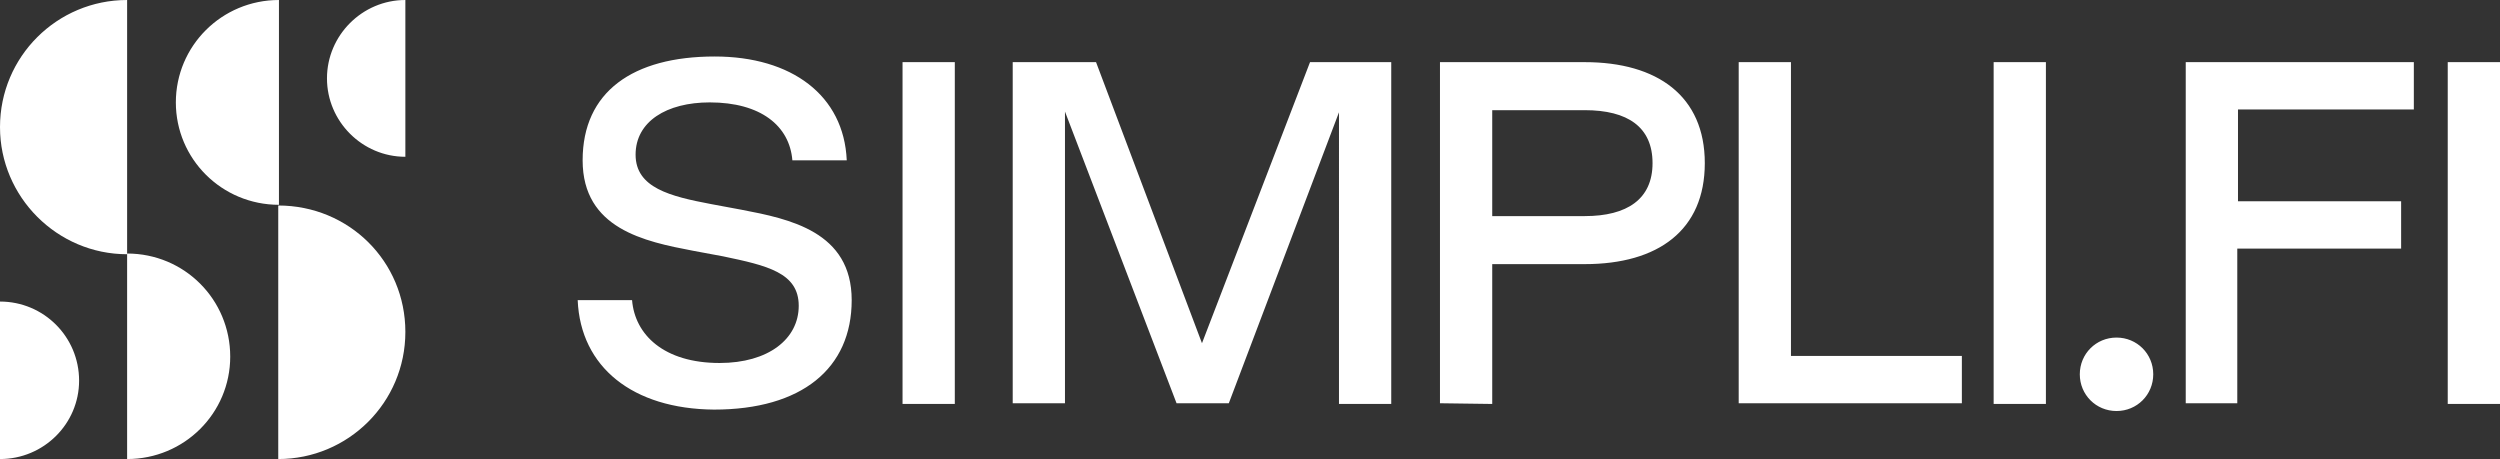
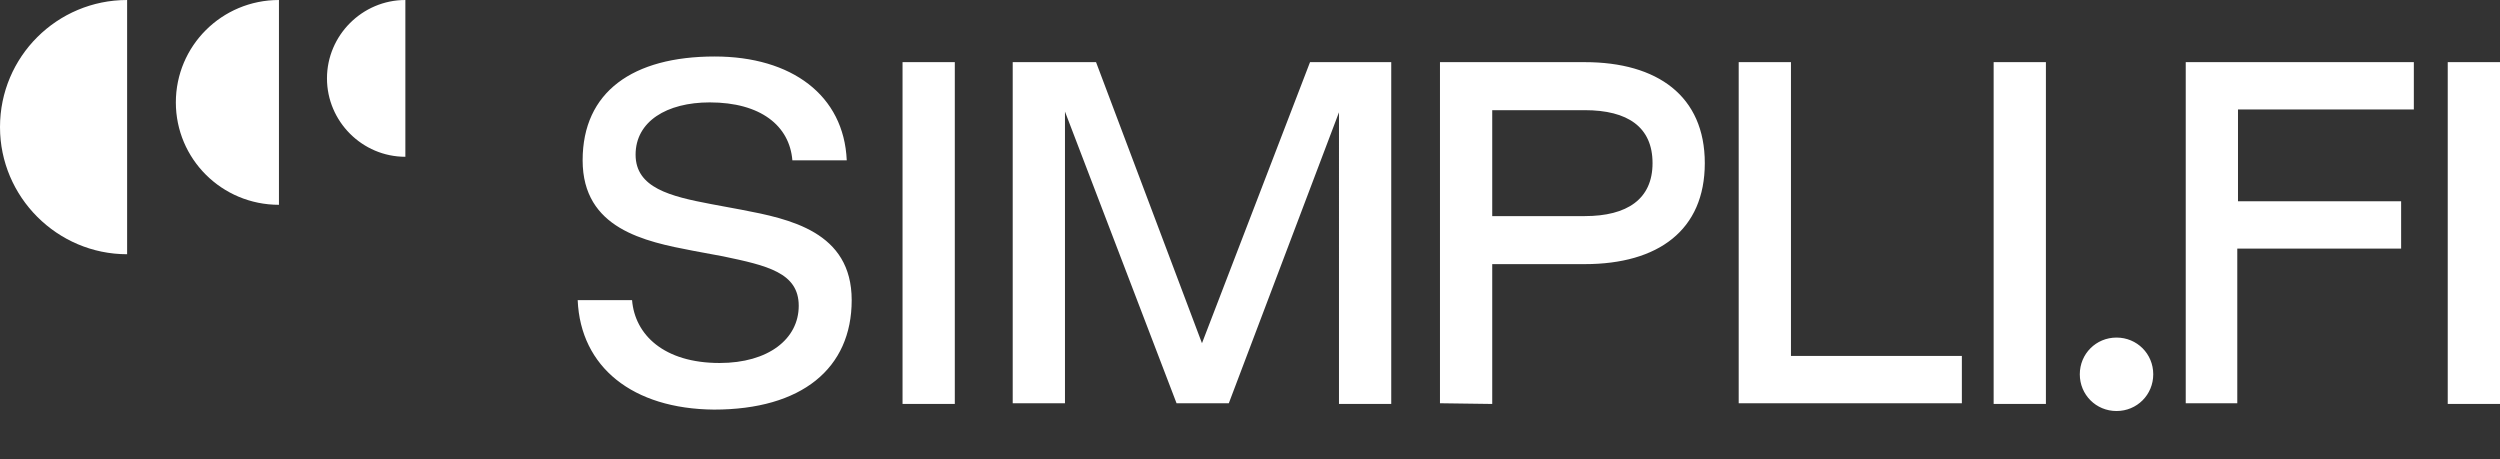
<svg xmlns="http://www.w3.org/2000/svg" version="1.1" id="Layer_1" x="0px" y="0px" viewBox="0 0 354 65" style="enable-background:new 0 0 354 65;" xml:space="preserve">
  <rect x="0" y="0" width="354" height="65" fill="#333333" stroke="none" />
  <style type="text/css">
  .st0{fill:#FFFFFF;}
 </style>
  <g>
    <path class="st0" d="M81.8,42.5h7.7c0.4,4.9,4.5,8.9,12.4,8.9c6.9,0,11.2-3.4,11.2-8.1s-4.5-5.7-10.7-7l-4.3-0.8   c-6.8-1.3-15.6-3.1-15.6-12.8S89.6,8,101.2,8c10.9,0,18.3,5.5,18.7,14.7h-7.7c-0.4-4.9-4.5-8.2-11.7-8.2c-6.1,0-10.5,2.7-10.5,7.4   s4.9,5.9,10.7,7l4.3,0.8c6.8,1.3,15.6,3.1,15.6,12.8c0,9.7-7.1,15.5-19.5,15.5C89.6,57.9,82.2,52,81.8,42.5L81.8,42.5z M127.8,57.1   V8.8h7.4v48.4H127.8L127.8,57.1z M143.4,57.1V8.8h11.8l15,39.8l15.3-39.8h11.5v48.4h-7.4V15.9L174,57.1h-7.4l-15.8-41.3v41.3H143.4   L143.4,57.1z M203.9,57.1V8.8h20.5c10.3,0,17,4.8,17,14.3c0,9.5-6.6,14.3-17,14.3h-13.1v19.8L203.9,57.1   C203.9,57.2,203.9,57.1,203.9,57.1z M211.3,30.6h13.1c6,0,9.6-2.4,9.6-7.5c0-5.1-3.5-7.5-9.6-7.5h-13.1V30.6L211.3,30.6z    M246.2,57.1V8.8h7.4v41.6h24.2v6.7C277.7,57.1,246.2,57.1,246.2,57.1z M282.3,57.1V8.8h7.4v48.4H282.3z M294.5,53   c0-2.9,2.3-5.2,5.2-5.2c2.9,0,5.2,2.3,5.2,5.2c0,2.9-2.3,5.2-5.2,5.2C296.8,58.2,294.5,55.9,294.5,53z M309.5,57.1V8.8h32.3v6.7   h-24.9v13H340v6.7h-23.2v21.9L309.5,57.1L309.5,57.1z M346.6,57.1V8.8h7.4v48.4H346.6z">
  </path>
    <path class="st0" d="M0,18c0,9.9,8.1,18,18,18V0C8.1,0,0,8,0,18z M24.9,14.5c0,8,6.5,14.5,14.6,14.5V0C31.4,0,24.9,6.5,24.9,14.5z    M46.3,11.1c0,6.1,5,11.1,11.1,11.1V0C51.3,0,46.3,5,46.3,11.1z">
  </path>
-     <path class="st0" d="M39.4,29.1V65c9.9,0,18-8,18-18S49.4,29.1,39.4,29.1L39.4,29.1z M18,35.9V65c8.1,0,14.6-6.5,14.6-14.5   C32.6,42.4,26.1,35.9,18,35.9L18,35.9L18,35.9z M0,42.7V65c6.2,0,11.2-5,11.2-11.1C11.2,47.7,6.2,42.7,0,42.7z">
-   </path>
  </g>
</svg>